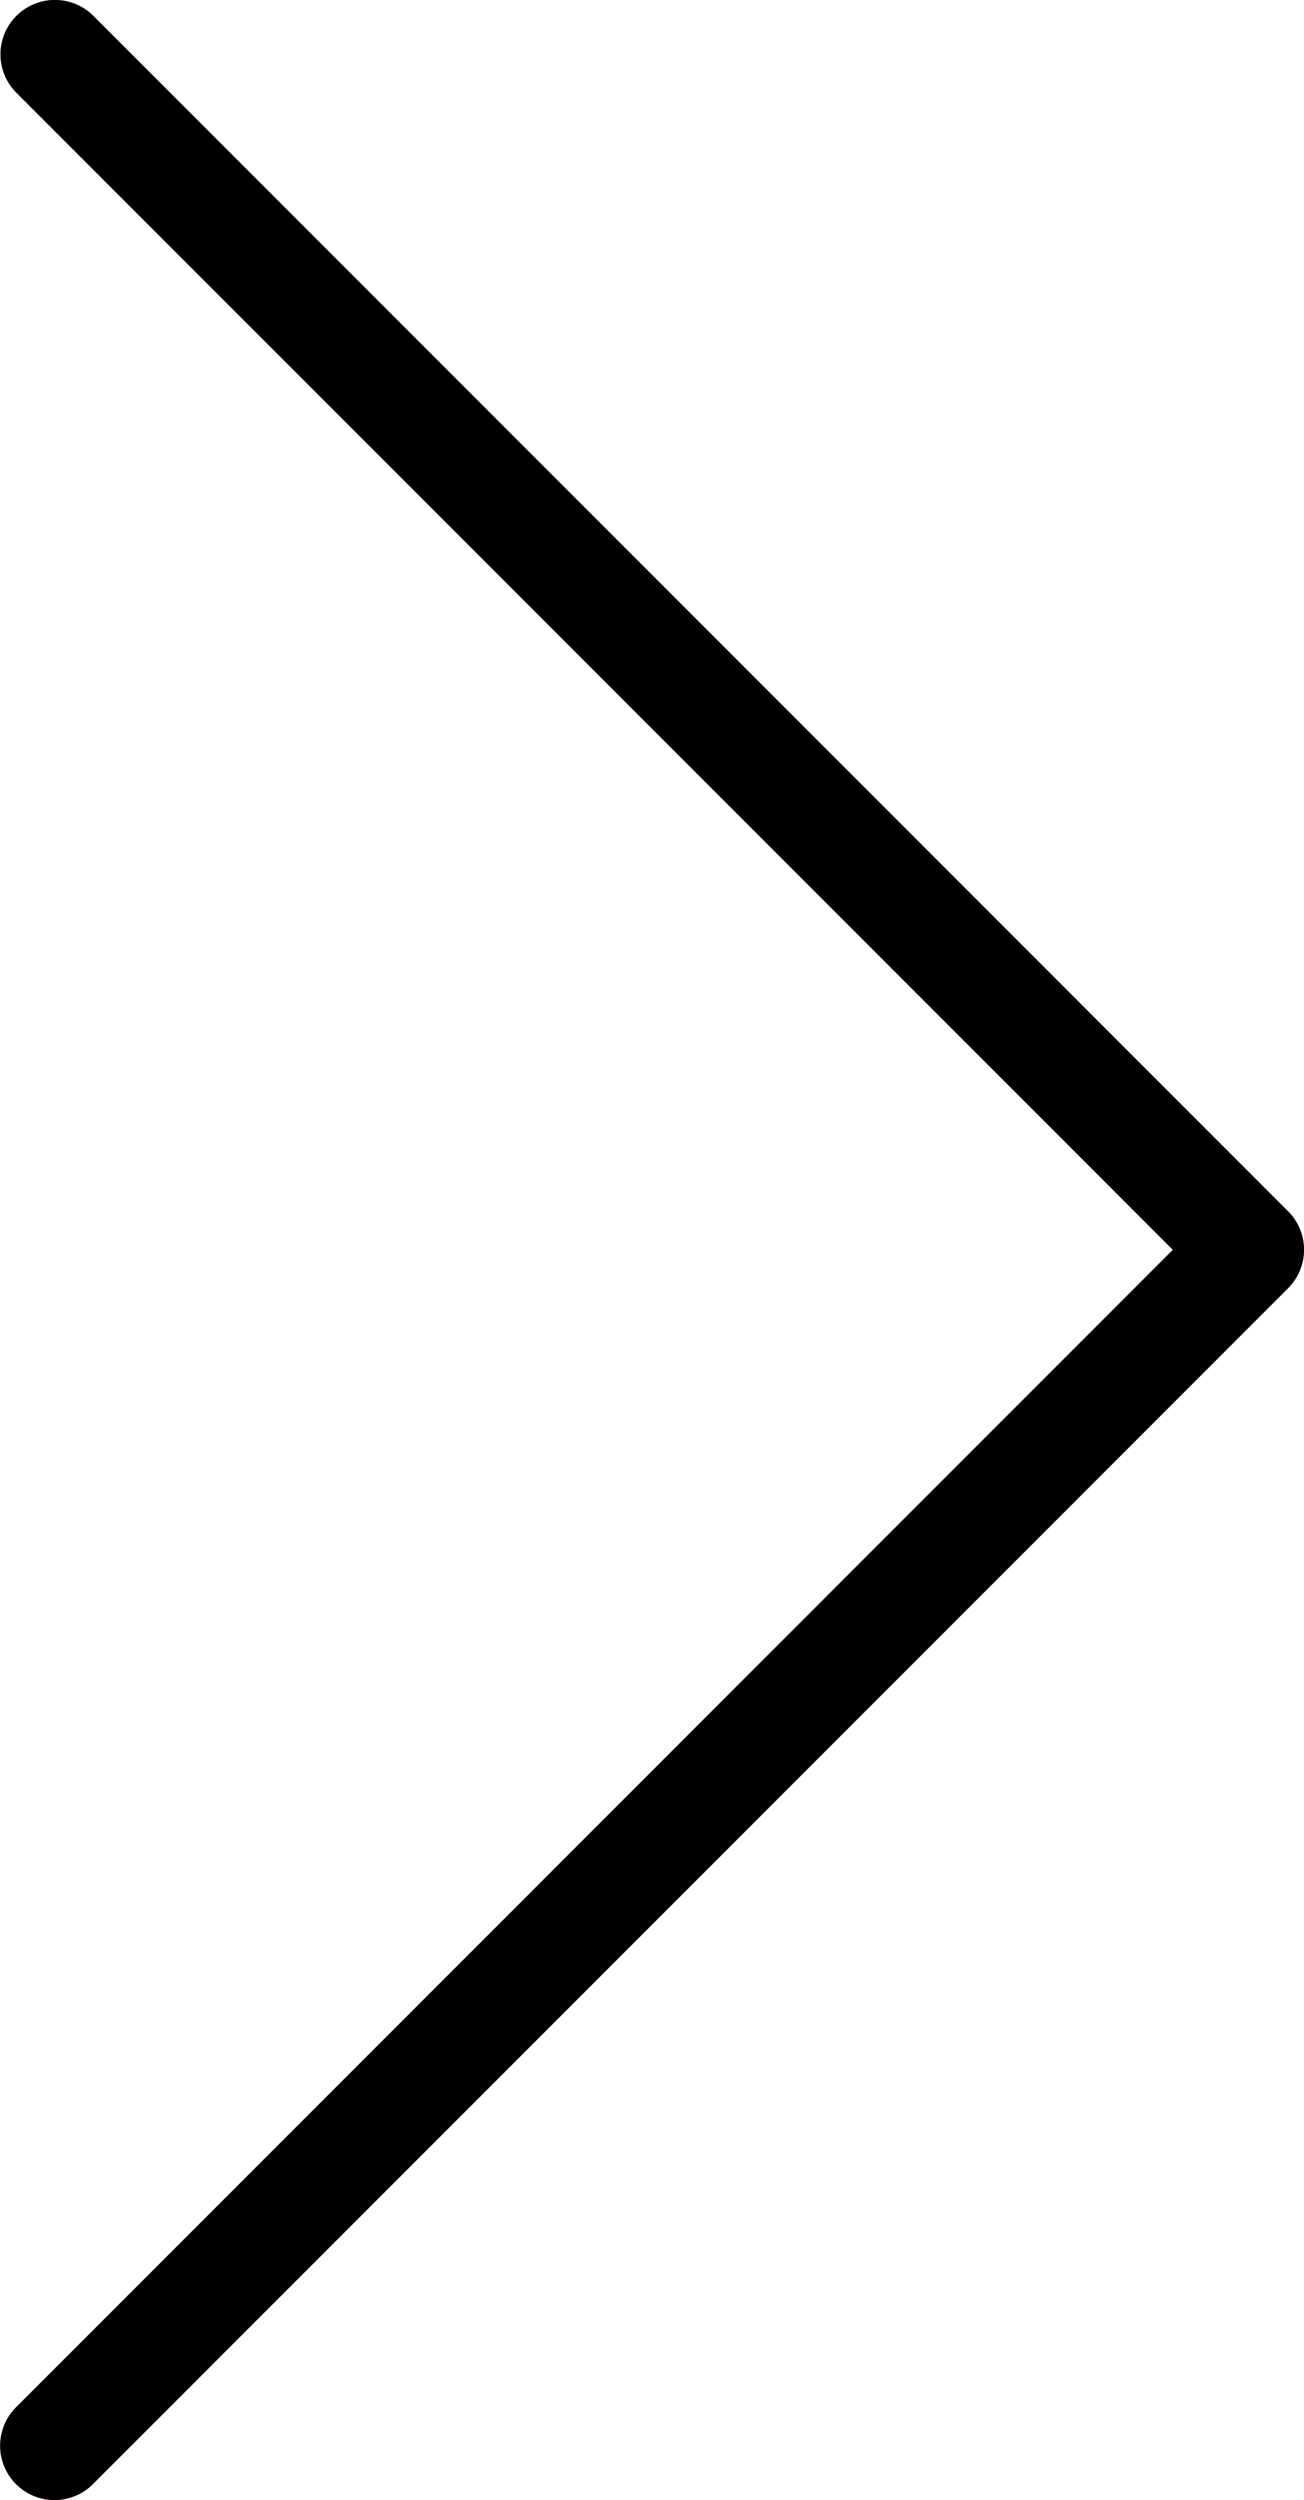
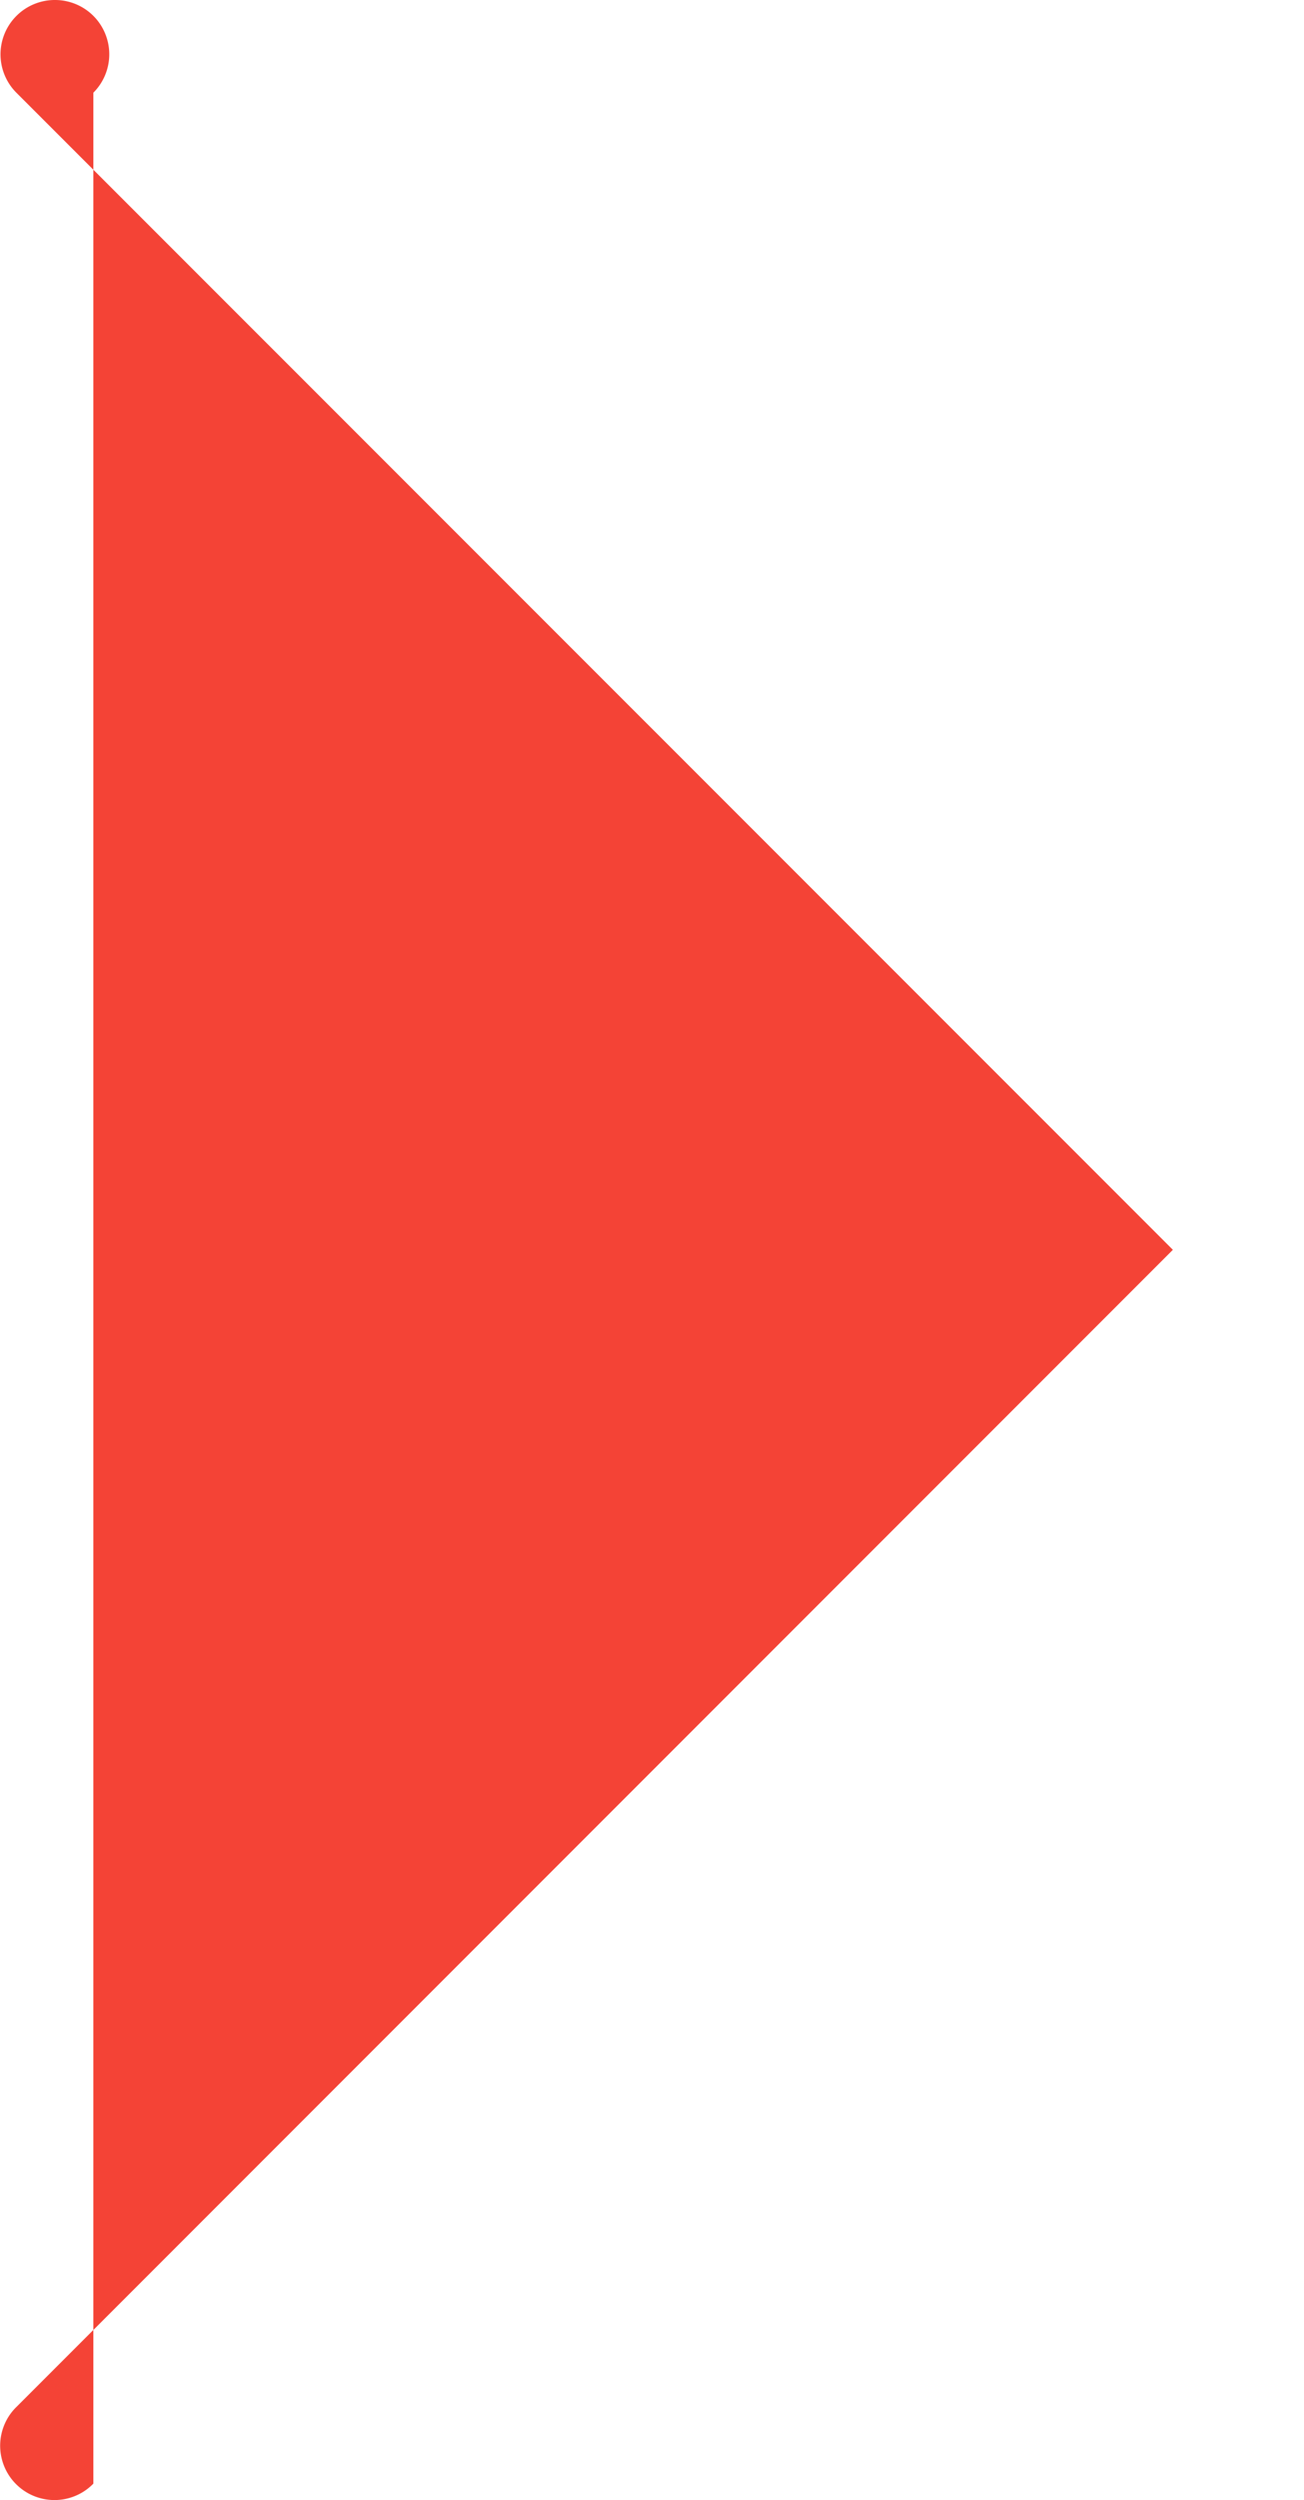
<svg xmlns="http://www.w3.org/2000/svg" id="Capa_1" data-name="Capa 1" viewBox="0 0 256.129 490.787">
-   <path d="M128.116,0a10.663,10.663,0,0,1,7.552,3.115L370.335,237.781a10.667,10.667,0,0,1,0,15.083L135.668,487.531a10.667,10.667,0,0,1-15.345-14.821c.086-.089.173-.176.262-.262L347.7,245.333,120.564,18.218A10.666,10.666,0,0,1,128.116,0Z" transform="translate(-117.329 0)" style="fill:#f44336" />
-   <path d="M128.116,0a10.663,10.663,0,0,1,7.552,3.115L370.335,237.781a10.667,10.667,0,0,1,0,15.083L135.668,487.531a10.667,10.667,0,0,1-15.345-14.821c.086-.089.173-.176.262-.262L347.7,245.333,120.564,18.218A10.666,10.666,0,0,1,128.116,0Z" transform="translate(-117.329 0)" />
+   <path d="M128.116,0a10.663,10.663,0,0,1,7.552,3.115a10.667,10.667,0,0,1,0,15.083L135.668,487.531a10.667,10.667,0,0,1-15.345-14.821c.086-.089.173-.176.262-.262L347.7,245.333,120.564,18.218A10.666,10.666,0,0,1,128.116,0Z" transform="translate(-117.329 0)" style="fill:#f44336" />
</svg>